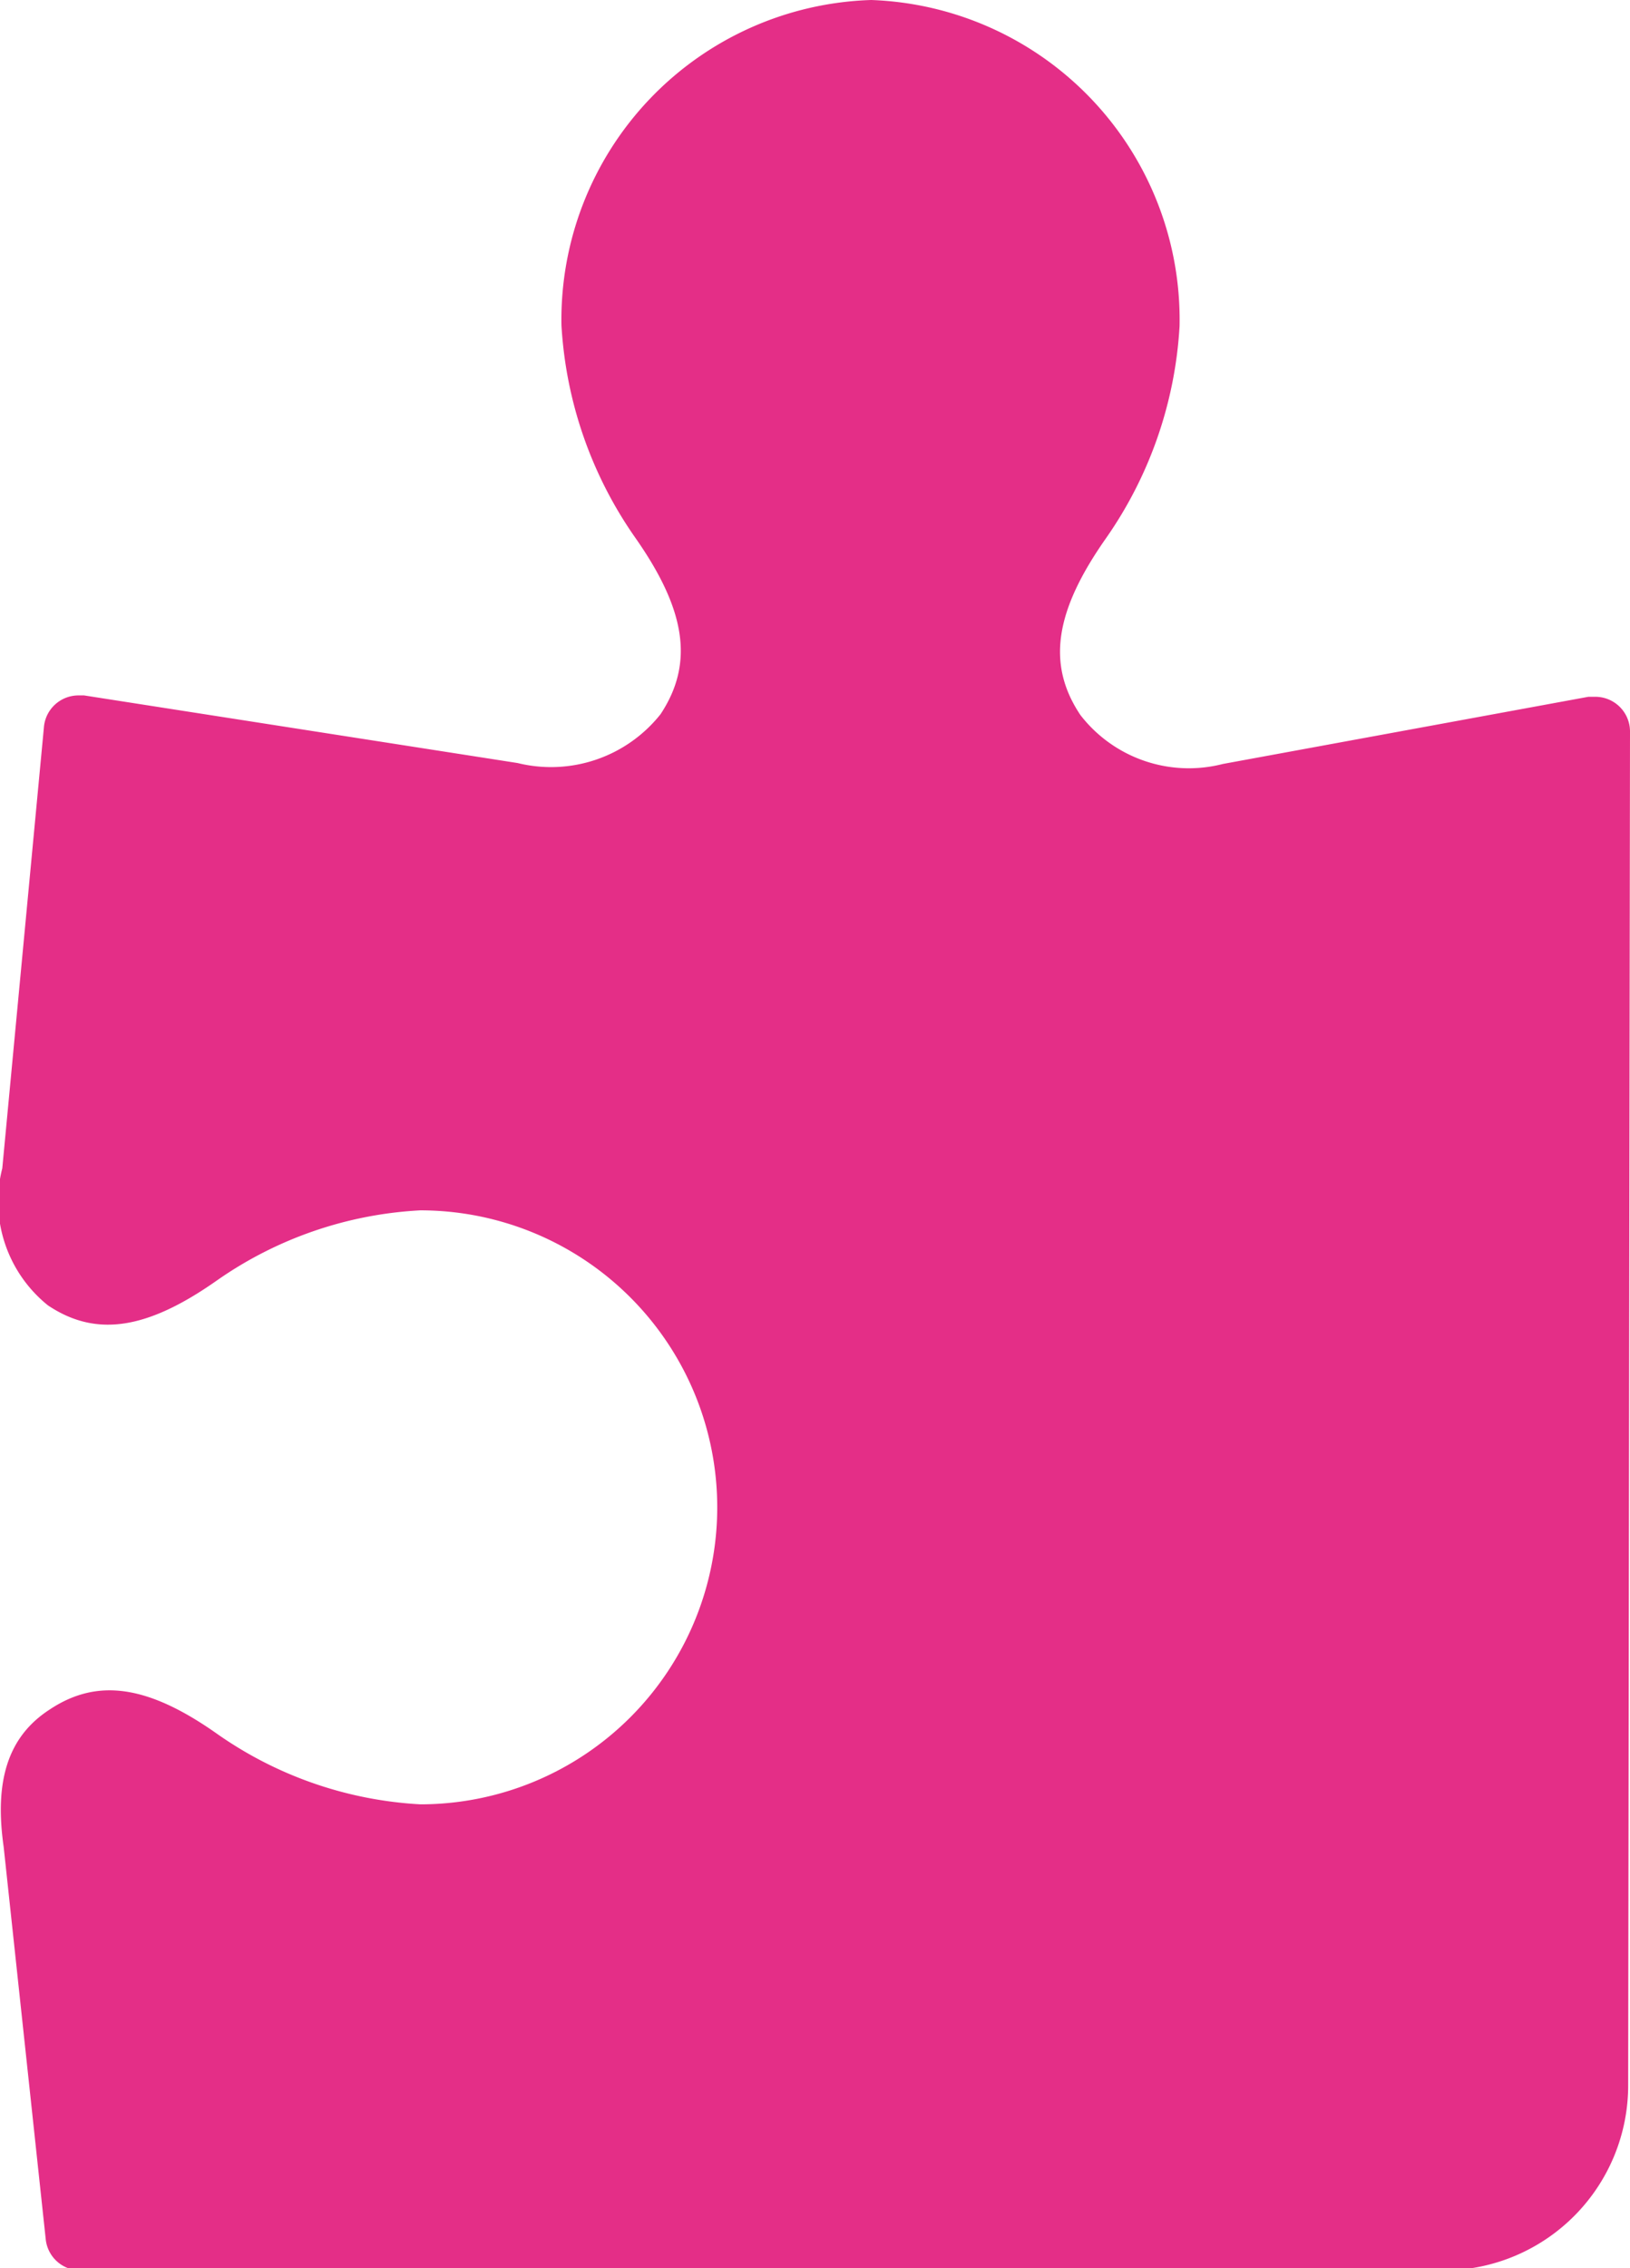
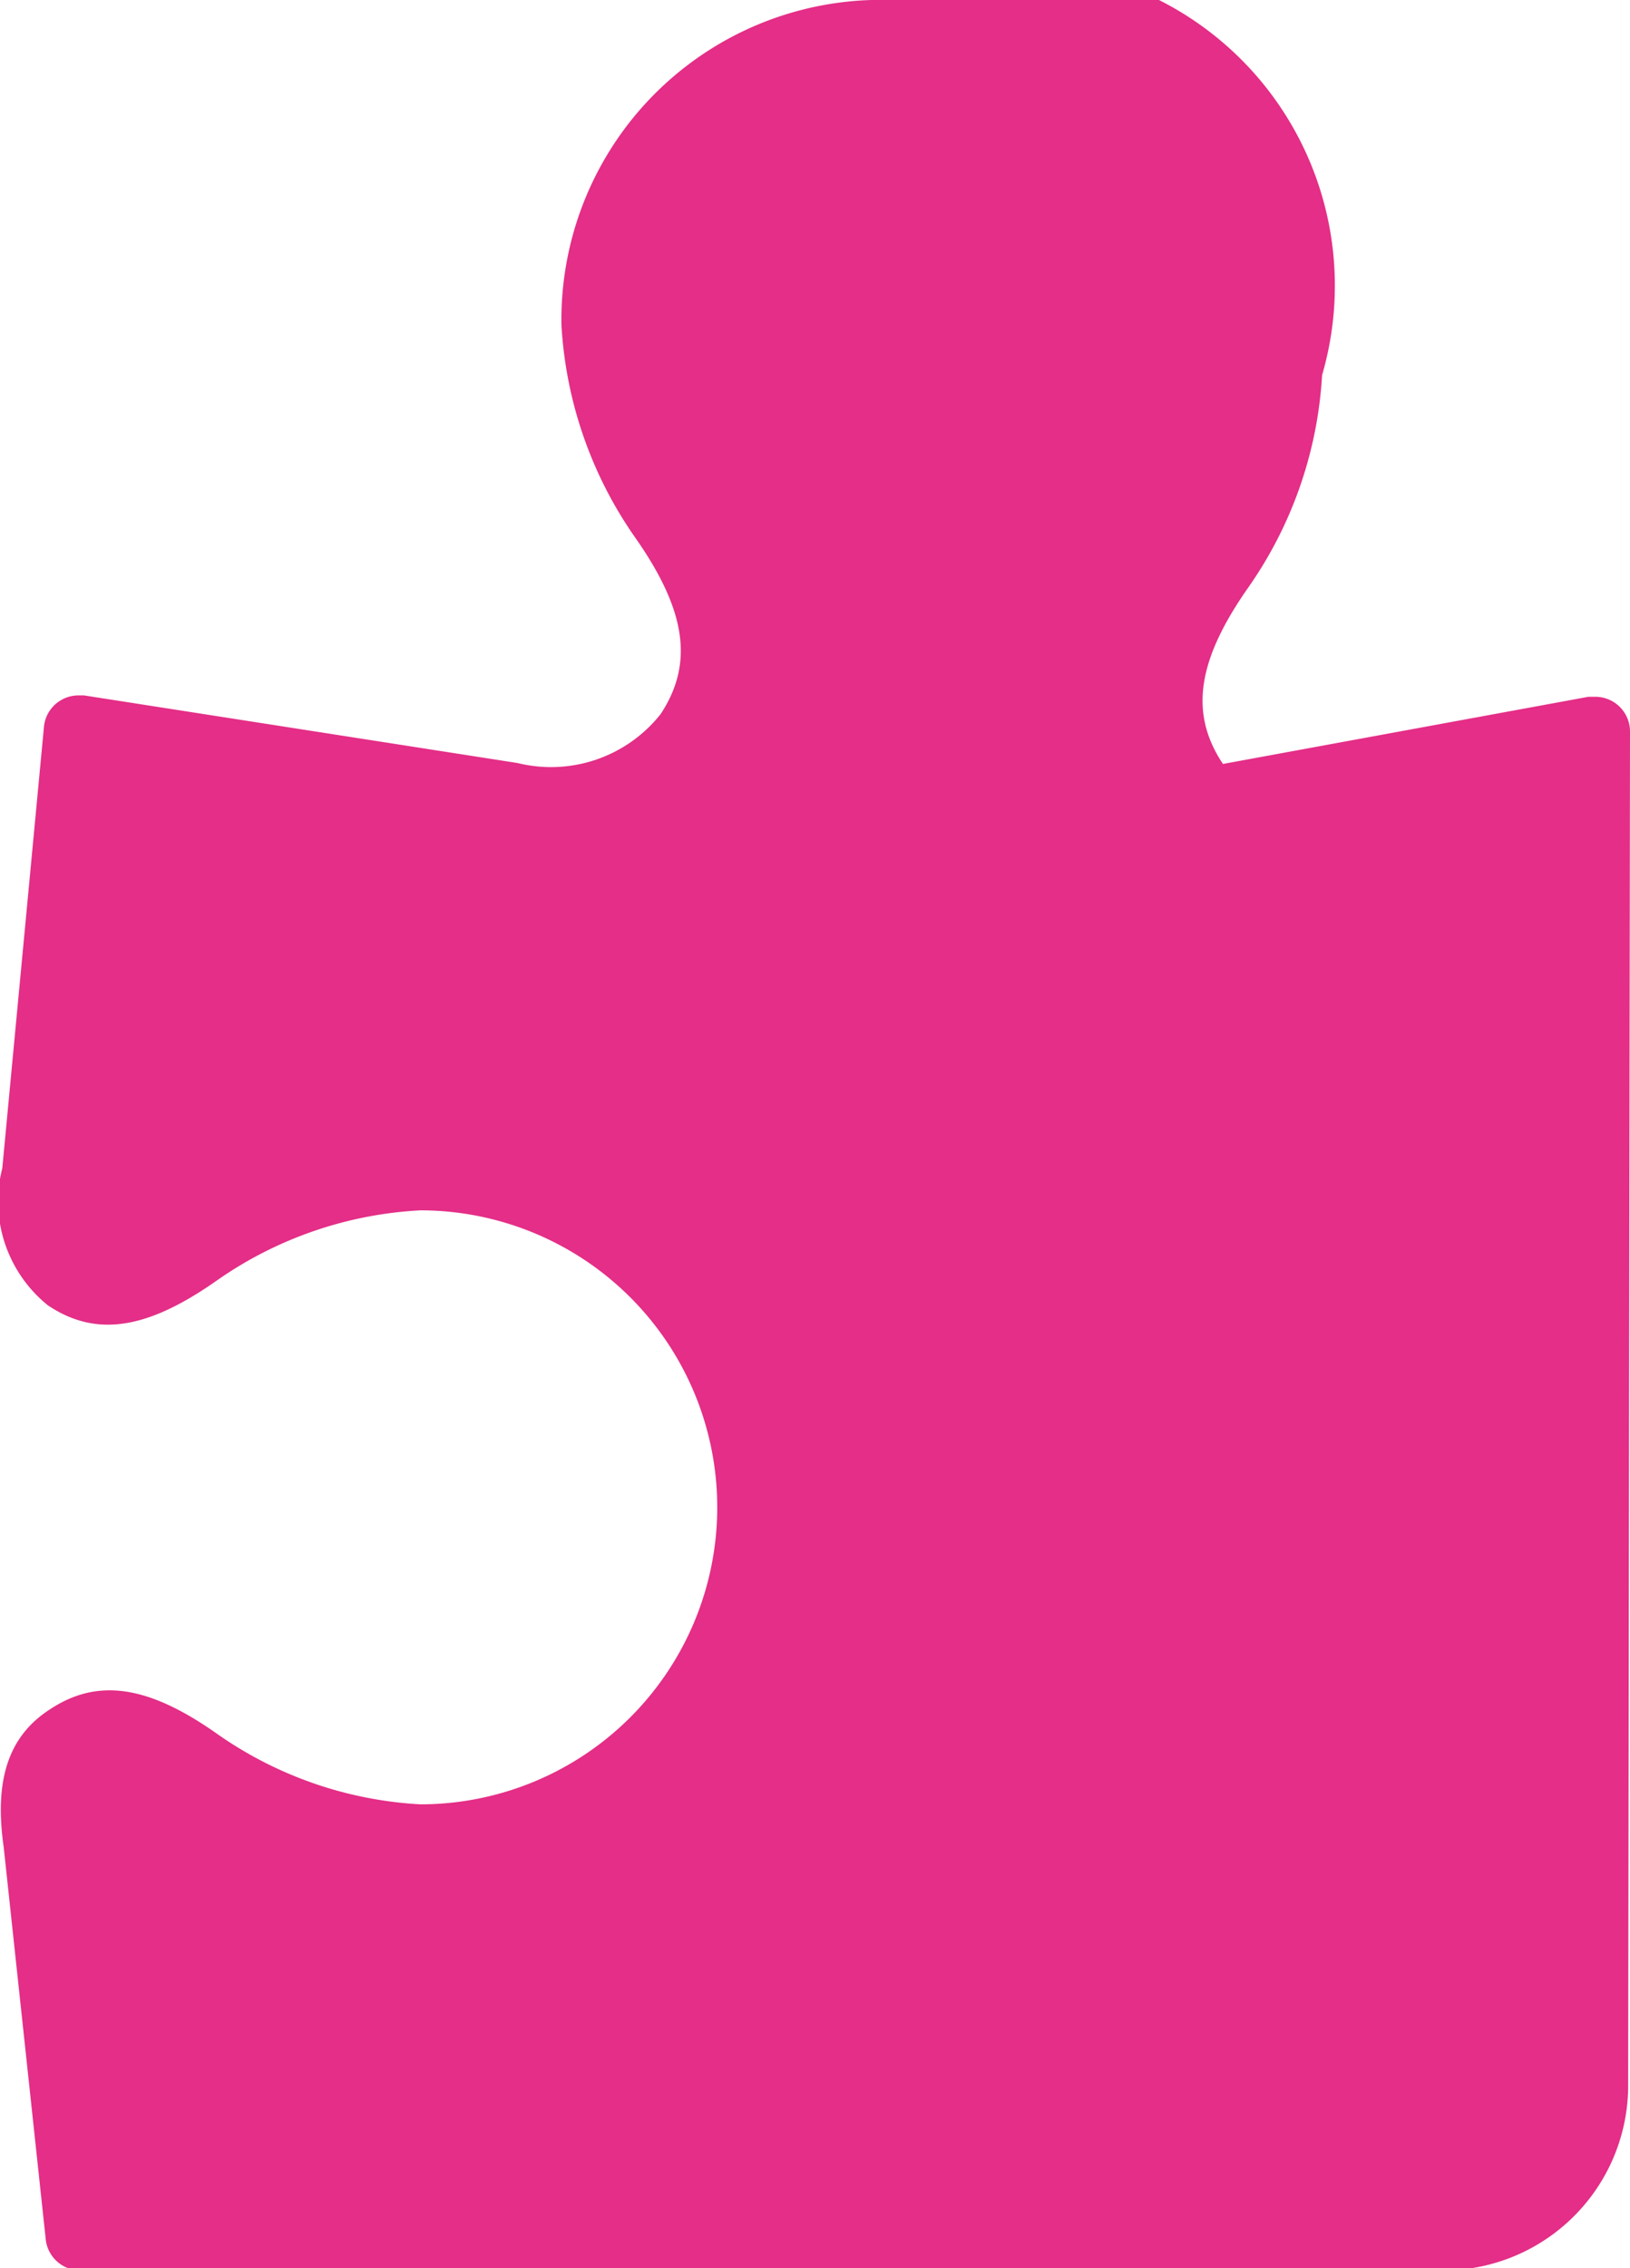
<svg xmlns="http://www.w3.org/2000/svg" viewBox="0 0 35.68 49.64">
  <defs>
    <style>.cls-1{fill:#e42e87;}</style>
  </defs>
  <g id="Layer_2" data-name="Layer 2">
    <g id="Layer_1-2" data-name="Layer 1">
-       <path class="cls-1" d="M35.68,16a.76.76,0,0,0-.75-.75l-.16,0-8,1.47a3,3,0,0,1-3.12-1.07c-.75-1.12-.55-2.29.56-3.87a9,9,0,0,0,1.61-4.64A7,7,0,0,0,19.07,0a7,7,0,0,0-6.78,7.12,9,9,0,0,0,1.61,4.64c1.11,1.58,1.3,2.75.56,3.87a3.06,3.06,0,0,1-3.13,1.07L1.84,15.22H1.71a.76.76,0,0,0-.75.71L.05,25.57a2.92,2.92,0,0,0,1,3c1.06.71,2.18.52,3.69-.54A8.54,8.54,0,0,1,9.2,26.49a6.49,6.49,0,1,1,0,13,8.54,8.54,0,0,1-4.43-1.53c-1.51-1.07-2.63-1.25-3.69-.54-.89.58-1.21,1.53-1,3L1,49a.76.76,0,0,0,.76.69H31.64a4.05,4.05,0,0,0,4-4.06Z" />
+       <path class="cls-1" d="M35.68,16a.76.76,0,0,0-.75-.75l-.16,0-8,1.47c-.75-1.12-.55-2.29.56-3.87a9,9,0,0,0,1.61-4.64A7,7,0,0,0,19.07,0a7,7,0,0,0-6.78,7.12,9,9,0,0,0,1.61,4.64c1.11,1.58,1.3,2.75.56,3.87a3.06,3.06,0,0,1-3.13,1.07L1.84,15.22H1.71a.76.76,0,0,0-.75.71L.05,25.57a2.92,2.92,0,0,0,1,3c1.06.71,2.18.52,3.69-.54A8.54,8.54,0,0,1,9.2,26.49a6.49,6.49,0,1,1,0,13,8.54,8.54,0,0,1-4.43-1.53c-1.51-1.07-2.63-1.25-3.69-.54-.89.58-1.21,1.53-1,3L1,49a.76.76,0,0,0,.76.69H31.64a4.05,4.05,0,0,0,4-4.06Z" />
    </g>
  </g>
</svg>